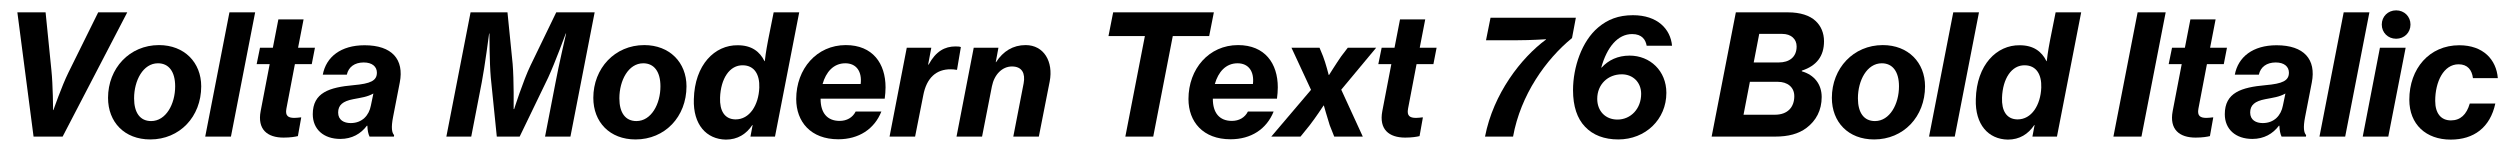
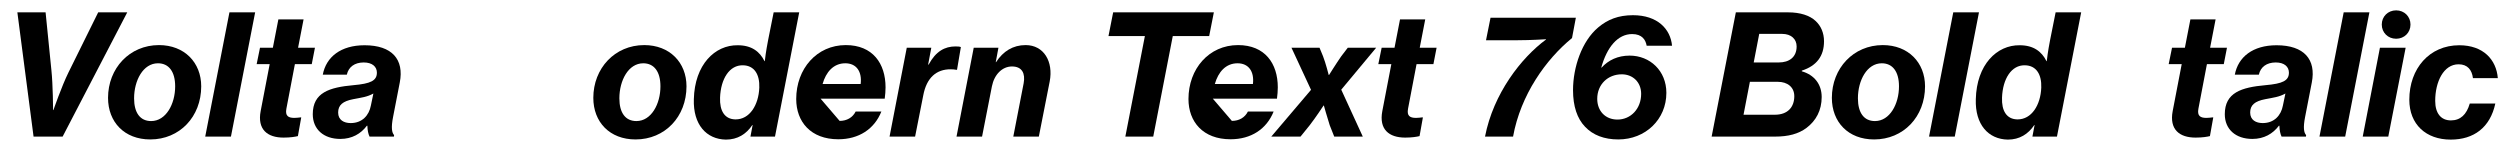
<svg xmlns="http://www.w3.org/2000/svg" xmlns:xlink="http://www.w3.org/1999/xlink" width="3832.547pt" height="256pt" viewBox="0 0 3832.547 256" version="1.1">
  <defs>
    <g>
      <symbol overflow="visible" id="glyph0-0">
        <path style="stroke:none;" d="" />
      </symbol>
      <symbol overflow="visible" id="glyph0-1">
        <path style="stroke:none;" d="M 51.453 0 L 96 0 L 195.078 -190.469 L 150.531 -190.469 L 104.953 -98.297 C 94.469 -77.062 81.922 -40.703 81.922 -40.703 L 81.406 -40.703 C 81.406 -40.703 81.156 -79.609 78.844 -101.375 L 69.891 -190.469 L 26.625 -190.469 Z M 51.453 0 " />
      </symbol>
      <symbol overflow="visible" id="glyph0-2">
        <path style="stroke:none;" d="M 71.172 4.359 C 116.219 4.359 149.25 -30.469 149.25 -77.062 C 149.25 -113.656 123.391 -140.281 84.484 -140.281 C 39.422 -140.281 6.406 -104.703 6.406 -59.391 C 6.406 -22.266 31.484 4.359 71.172 4.359 Z M 72.453 -23.812 C 55.547 -23.812 46.344 -36.609 46.344 -58.625 C 46.344 -86.016 60.156 -112.391 82.938 -112.391 C 99.578 -112.391 109.312 -99.578 109.312 -77.062 C 109.312 -49.922 95.234 -23.812 72.453 -23.812 Z M 72.453 -23.812 " />
      </symbol>
      <symbol overflow="visible" id="glyph0-3">
        <path style="stroke:none;" d="M 0.766 0 L 40.188 0 L 77.312 -190.469 L 37.891 -190.469 Z M 0.766 0 " />
      </symbol>
      <symbol overflow="visible" id="glyph0-4">
        <path style="stroke:none;" d="M 76.281 -0.766 L 81.406 -29.438 L 80.125 -29.438 C 77.828 -29.188 73.984 -28.672 70.906 -28.672 C 61.438 -28.672 56.578 -31.75 58.625 -42.75 L 71.688 -111.109 L 97.531 -111.109 L 102.406 -136.188 L 76.547 -136.188 L 84.984 -179.719 L 46.344 -179.719 L 37.891 -136.188 L 18.172 -136.188 L 13.062 -111.109 L 33.031 -111.109 L 19.203 -39.172 C 13.828 -11.016 29.438 1.531 54.266 1.531 C 64.766 1.531 72.188 0.25 76.281 -0.766 Z M 76.281 -0.766 " />
      </symbol>
      <symbol overflow="visible" id="glyph0-5">
        <path style="stroke:none;" d="M 59.141 -20.734 C 48.891 -20.734 39.938 -25.344 39.938 -36.859 C 39.938 -48.391 47.109 -54.266 62.969 -57.344 C 76.031 -59.906 84.219 -60.672 93.953 -66.047 L 90.109 -47.609 C 87.297 -32.516 76.797 -20.734 59.141 -20.734 Z M 43.266 3.578 C 61.188 3.578 74.75 -4.359 83.969 -16.641 L 84.734 -16.641 C 84.984 -9.469 86.016 -4.359 88.062 0 L 125.438 0 L 125.703 -2.297 C 122.375 -5.891 120.828 -13.312 124.156 -30.203 L 134.406 -82.938 C 141.312 -118.266 122.625 -140.031 80.391 -140.031 C 44.031 -140.031 21.5 -122.109 16.391 -94.969 L 53.25 -94.969 C 55.812 -106.75 65.281 -113.656 79.109 -113.656 C 92.422 -113.656 99.328 -107.016 99.328 -98.047 C 99.328 -85.766 89.859 -81.156 63.484 -78.844 C 26.625 -75.516 1.031 -67.578 1.031 -34.297 C 1.031 -11.266 17.656 3.578 43.266 3.578 Z M 43.266 3.578 " />
      </symbol>
      <symbol overflow="visible" id="glyph0-6">
        <path style="stroke:none;" d="" />
      </symbol>
      <symbol overflow="visible" id="glyph0-7">
-         <path style="stroke:none;" d="M 3.078 0 L 41.219 0 L 57.344 -83.203 C 61.953 -107.016 68.609 -157.953 68.609 -157.953 L 69.125 -157.953 C 69.125 -157.953 69.125 -113.156 71.172 -90.625 L 80.391 0 L 115.453 0 L 159.234 -90.625 C 169.734 -113.406 186.109 -157.953 186.109 -157.953 L 186.625 -157.953 C 186.625 -157.953 174.844 -107.016 170.5 -83.203 L 154.375 0 L 193.281 0 L 230.406 -190.469 L 171.516 -190.469 L 132.094 -109.062 C 120.828 -85.766 107.016 -42.234 107.016 -42.234 L 106.234 -42.234 C 106.234 -42.234 106.75 -87.547 104.703 -111.359 L 96.766 -190.469 L 40.188 -190.469 Z M 3.078 0 " />
-       </symbol>
+         </symbol>
      <symbol overflow="visible" id="glyph0-8">
        <path style="stroke:none;" d="M 69.625 -26.375 C 52.984 -26.625 45.312 -39.688 46.078 -59.641 C 47.109 -88.828 60.672 -109.828 81.156 -109.312 C 98.812 -109.062 107.016 -94.969 106.234 -75.016 C 105.219 -48.391 91.391 -26.109 69.625 -26.375 Z M 55.047 4.609 C 72.953 4.609 86.266 -3.844 95.484 -17.656 L 96 -17.656 L 92.672 0 L 130.297 0 L 167.422 -190.469 L 128.25 -190.469 L 119.812 -148.219 C 116.219 -129.797 114.938 -118.531 114.688 -115.719 L 114.172 -115.719 C 107.016 -130.297 94.469 -140.031 73.219 -140.031 C 38.141 -140.547 7.172 -110.344 5.891 -57.344 C 4.609 -18.438 25.094 4.094 55.047 4.609 Z M 55.047 4.609 " />
      </symbol>
      <symbol overflow="visible" id="glyph0-9">
-         <path style="stroke:none;" d="M 81.656 -112.391 C 98.562 -112.391 107.516 -99.844 105.219 -80.641 L 46.844 -80.641 C 51.969 -98.812 63.484 -112.391 81.656 -112.391 Z M 136.953 -38.406 L 97.531 -38.406 C 92.922 -29.188 83.969 -24.062 72.953 -24.062 C 53.766 -24.062 43.781 -36.609 43.781 -57.594 L 43.781 -58.109 L 142.078 -58.109 C 142.844 -64 143.359 -69.891 143.359 -75.516 C 143.359 -112.125 123.641 -140.281 82.438 -140.281 C 37.891 -140.281 6.406 -103.938 6.406 -57.594 C 6.406 -22.781 28.672 4.094 70.906 4.094 C 102.406 4.094 126.203 -11.516 136.953 -38.406 Z M 136.953 -38.406 " />
+         <path style="stroke:none;" d="M 81.656 -112.391 C 98.562 -112.391 107.516 -99.844 105.219 -80.641 L 46.844 -80.641 C 51.969 -98.812 63.484 -112.391 81.656 -112.391 Z M 136.953 -38.406 L 97.531 -38.406 C 92.922 -29.188 83.969 -24.062 72.953 -24.062 L 43.781 -58.109 L 142.078 -58.109 C 142.844 -64 143.359 -69.891 143.359 -75.516 C 143.359 -112.125 123.641 -140.281 82.438 -140.281 C 37.891 -140.281 6.406 -103.938 6.406 -57.594 C 6.406 -22.781 28.672 4.094 70.906 4.094 C 102.406 4.094 126.203 -11.516 136.953 -38.406 Z M 136.953 -38.406 " />
      </symbol>
      <symbol overflow="visible" id="glyph0-10">
        <path style="stroke:none;" d="M 51.719 -63.484 C 56.828 -90.375 71.938 -103.422 93.953 -103.172 C 96.766 -103.172 99.578 -102.906 102.406 -102.406 L 103.422 -102.406 L 109.312 -137.219 C 107.781 -137.984 104.953 -138.234 101.125 -138.234 C 84.734 -138.234 70.906 -130.812 59.906 -110.344 L 59.141 -110.344 L 64 -136.188 L 26.375 -136.188 L 0 0 L 39.172 0 Z M 51.719 -63.484 " />
      </symbol>
      <symbol overflow="visible" id="glyph0-11">
        <path style="stroke:none;" d="M 54.266 -77.062 C 57.859 -95.234 70.141 -107.516 84.984 -107.516 C 100.609 -107.516 105.734 -96.766 102.906 -81.656 L 87.047 0 L 126.203 0 L 142.844 -84.484 C 148.734 -114.938 133.891 -140.281 105.984 -140.281 C 86.531 -140.281 71.422 -130.812 60.672 -114.172 L 60.156 -114.172 L 64.25 -136.188 L 26.375 -136.188 L 0 0 L 39.172 0 Z M 54.266 -77.062 " />
      </symbol>
      <symbol overflow="visible" id="glyph0-12">
        <path style="stroke:none;" d="M 178.172 -154.109 L 185.344 -190.469 L 30.969 -190.469 L 23.812 -154.109 L 79.609 -154.109 L 49.656 0 L 92.422 0 L 122.375 -154.109 Z M 178.172 -154.109 " />
      </symbol>
      <symbol overflow="visible" id="glyph0-13">
        <path style="stroke:none;" d="M -8.453 0 L 36.359 0 L 50.438 -17.406 C 59.641 -29.188 71.688 -47.609 71.688 -47.609 L 72.188 -47.609 C 72.188 -47.609 77.312 -29.188 81.156 -17.406 L 88.062 0 L 131.844 0 L 98.812 -71.938 L 152.312 -136.188 L 108.797 -136.188 L 98.812 -123.141 C 91.141 -112.125 80.125 -94.469 80.125 -94.469 L 79.609 -94.469 C 79.609 -94.469 75.016 -112.641 70.906 -123.141 L 65.531 -136.188 L 22.531 -136.188 L 52.484 -71.688 Z M -8.453 0 " />
      </symbol>
      <symbol overflow="visible" id="glyph0-14">
        <path style="stroke:none;" d="M 21.25 0 L 64.25 0 C 75.781 -64 114.688 -118.531 154.625 -151.047 L 160.516 -182.266 L 29.703 -182.266 L 22.781 -147.719 L 71.172 -147.719 C 91.391 -147.719 114.688 -149.25 114.688 -149.25 L 114.688 -148.734 C 76.797 -120.828 34.047 -66.047 21.25 0 Z M 21.25 0 " />
      </symbol>
      <symbol overflow="visible" id="glyph0-15">
        <path style="stroke:none;" d="M 81.156 4.359 C 122.875 4.359 154.875 -26.375 154.875 -67.078 C 154.875 -100.859 129.797 -124.156 98.562 -124.156 C 80.391 -124.156 66.047 -117.25 55.547 -105.734 L 55.047 -105.734 C 63.75 -137.219 80.391 -157.188 102.406 -157.188 C 117.766 -157.188 123.141 -148.219 124.672 -139.266 L 163.578 -139.266 C 161.281 -164.859 141.312 -186.109 103.688 -186.109 C 81.156 -186.109 64.766 -179.453 50.438 -167.422 C 25.344 -146.438 11.781 -106.5 11.781 -71.172 C 11.781 -46.344 18.172 -27.641 30.203 -15.109 C 42.234 -2.297 59.641 4.359 81.156 4.359 Z M 79.875 -26.109 C 61.188 -26.109 48.891 -39.422 48.891 -57.859 C 48.891 -80.125 65.281 -95.484 86.531 -95.484 C 103.422 -95.484 116.219 -83.453 116.219 -65.531 C 116.219 -42.75 100.359 -26.109 79.875 -26.109 Z M 79.875 -26.109 " />
      </symbol>
      <symbol overflow="visible" id="glyph0-16">
        <path style="stroke:none;" d="M 3.078 0 L 100.359 0 C 120.578 0 136.188 -4.094 148.484 -13.312 C 163.078 -24.312 171.781 -40.188 171.781 -60.672 C 171.781 -80.391 160.25 -94.719 141.312 -100.094 L 141.312 -101.125 C 164.094 -108.547 175.359 -123.391 175.359 -146.172 C 175.359 -158.719 170.75 -169.734 162.297 -177.406 C 153.594 -185.594 139.016 -190.469 120.312 -190.469 L 40.188 -190.469 Z M 67.578 -113.656 L 76.031 -157.438 L 111.359 -157.438 C 124.922 -157.438 133.375 -149.5 133.375 -138.234 C 133.375 -121.594 121.859 -113.656 105.984 -113.656 Z M 51.969 -33.531 L 61.703 -83.969 L 104.703 -83.969 C 119.047 -83.969 129.797 -76.031 129.797 -61.953 C 129.797 -45.062 119.547 -33.531 100.094 -33.531 Z M 51.969 -33.531 " />
      </symbol>
      <symbol overflow="visible" id="glyph0-17">
-         <path style="stroke:none;" d="M 3.078 0 L 46.078 0 L 83.203 -190.469 L 40.188 -190.469 Z M 3.078 0 " />
-       </symbol>
+         </symbol>
      <symbol overflow="visible" id="glyph0-18">
        <path style="stroke:none;" d="M 51.719 -193.531 C 39.172 -193.531 29.703 -184.062 29.703 -171.781 C 29.703 -159.484 39.172 -150.016 51.719 -150.016 C 64.25 -150.016 73.734 -159.484 73.734 -171.781 C 73.734 -184.062 64.25 -193.531 51.719 -193.531 Z M 0.516 0 L 39.688 0 L 66.297 -136.188 L 26.875 -136.188 Z M 0.516 0 " />
      </symbol>
      <symbol overflow="visible" id="glyph0-19">
        <path style="stroke:none;" d="M 69.625 4.609 C 104.953 4.609 130.047 -13.828 137.984 -50.688 L 98.812 -50.688 C 93.953 -33.797 84.484 -24.828 69.891 -24.828 C 54.781 -24.828 45.828 -35.578 45.828 -54.781 C 45.828 -83.969 58.625 -110.844 81.656 -110.844 C 95.484 -110.844 102.141 -102.141 103.688 -89.594 L 141.828 -89.594 C 139.516 -118.016 119.547 -140.031 82.688 -140.031 C 36.859 -140.031 6.141 -104.188 6.141 -56.578 C 6.141 -18.688 31.75 4.609 69.625 4.609 Z M 69.625 4.609 " />
      </symbol>
    </g>
  </defs>
  <g id="surface1">
    <g style="fill:rgb(0%,0%,0%);fill-opacity:1;">
      <use xlink:href="#glyph0-1" x="0" y="209.406" />
      <use xlink:href="#glyph0-2" x="159.219" y="209.406" />
      <use xlink:href="#glyph0-3" x="313.844" y="209.406" />
      <use xlink:href="#glyph0-4" x="380.406" y="209.406" />
      <use xlink:href="#glyph0-5" x="478.453" y="209.406" />
      <use xlink:href="#glyph0-6" x="623.859" y="209.406" />
      <use xlink:href="#glyph0-7" x="681.203" y="209.406" />
      <use xlink:href="#glyph0-2" x="903.156" y="209.406" />
      <use xlink:href="#glyph0-8" x="1057.781" y="209.406" />
      <use xlink:href="#glyph0-9" x="1214.203" y="209.406" />
      <use xlink:href="#glyph0-10" x="1363.703" y="209.406" />
      <use xlink:href="#glyph0-11" x="1466.359" y="209.406" />
      <use xlink:href="#glyph0-6" x="1618.172" y="209.406" />
      <use xlink:href="#glyph0-12" x="1675.516" y="209.406" />
      <use xlink:href="#glyph0-9" x="1815.531" y="209.406" />
      <use xlink:href="#glyph0-13" x="1957.344" y="209.406" />
      <use xlink:href="#glyph0-4" x="2099.922" y="209.406" />
      <use xlink:href="#glyph0-6" x="2197.969" y="209.406" />
      <use xlink:href="#glyph0-14" x="2255.312" y="209.406" />
      <use xlink:href="#glyph0-15" x="2399.703" y="209.406" />
      <use xlink:href="#glyph0-6" x="2563.547" y="209.406" />
      <use xlink:href="#glyph0-16" x="2620.891" y="209.406" />
      <use xlink:href="#glyph0-2" x="2801.875" y="209.406" />
      <use xlink:href="#glyph0-3" x="2956.5" y="209.406" />
      <use xlink:href="#glyph0-8" x="3023.062" y="209.406" />
      <use xlink:href="#glyph0-6" x="3179.484" y="209.406" />
      <use xlink:href="#glyph0-17" x="3236.828" y="209.406" />
      <use xlink:href="#glyph0-4" x="3311.578" y="209.406" />
      <use xlink:href="#glyph0-5" x="3409.625" y="209.406" />
      <use xlink:href="#glyph0-3" x="3555.031" y="209.406" />
      <use xlink:href="#glyph0-18" x="3621.594" y="209.406" />
      <use xlink:href="#glyph0-19" x="3687.391" y="209.406" />
    </g>
  </g>
</svg>